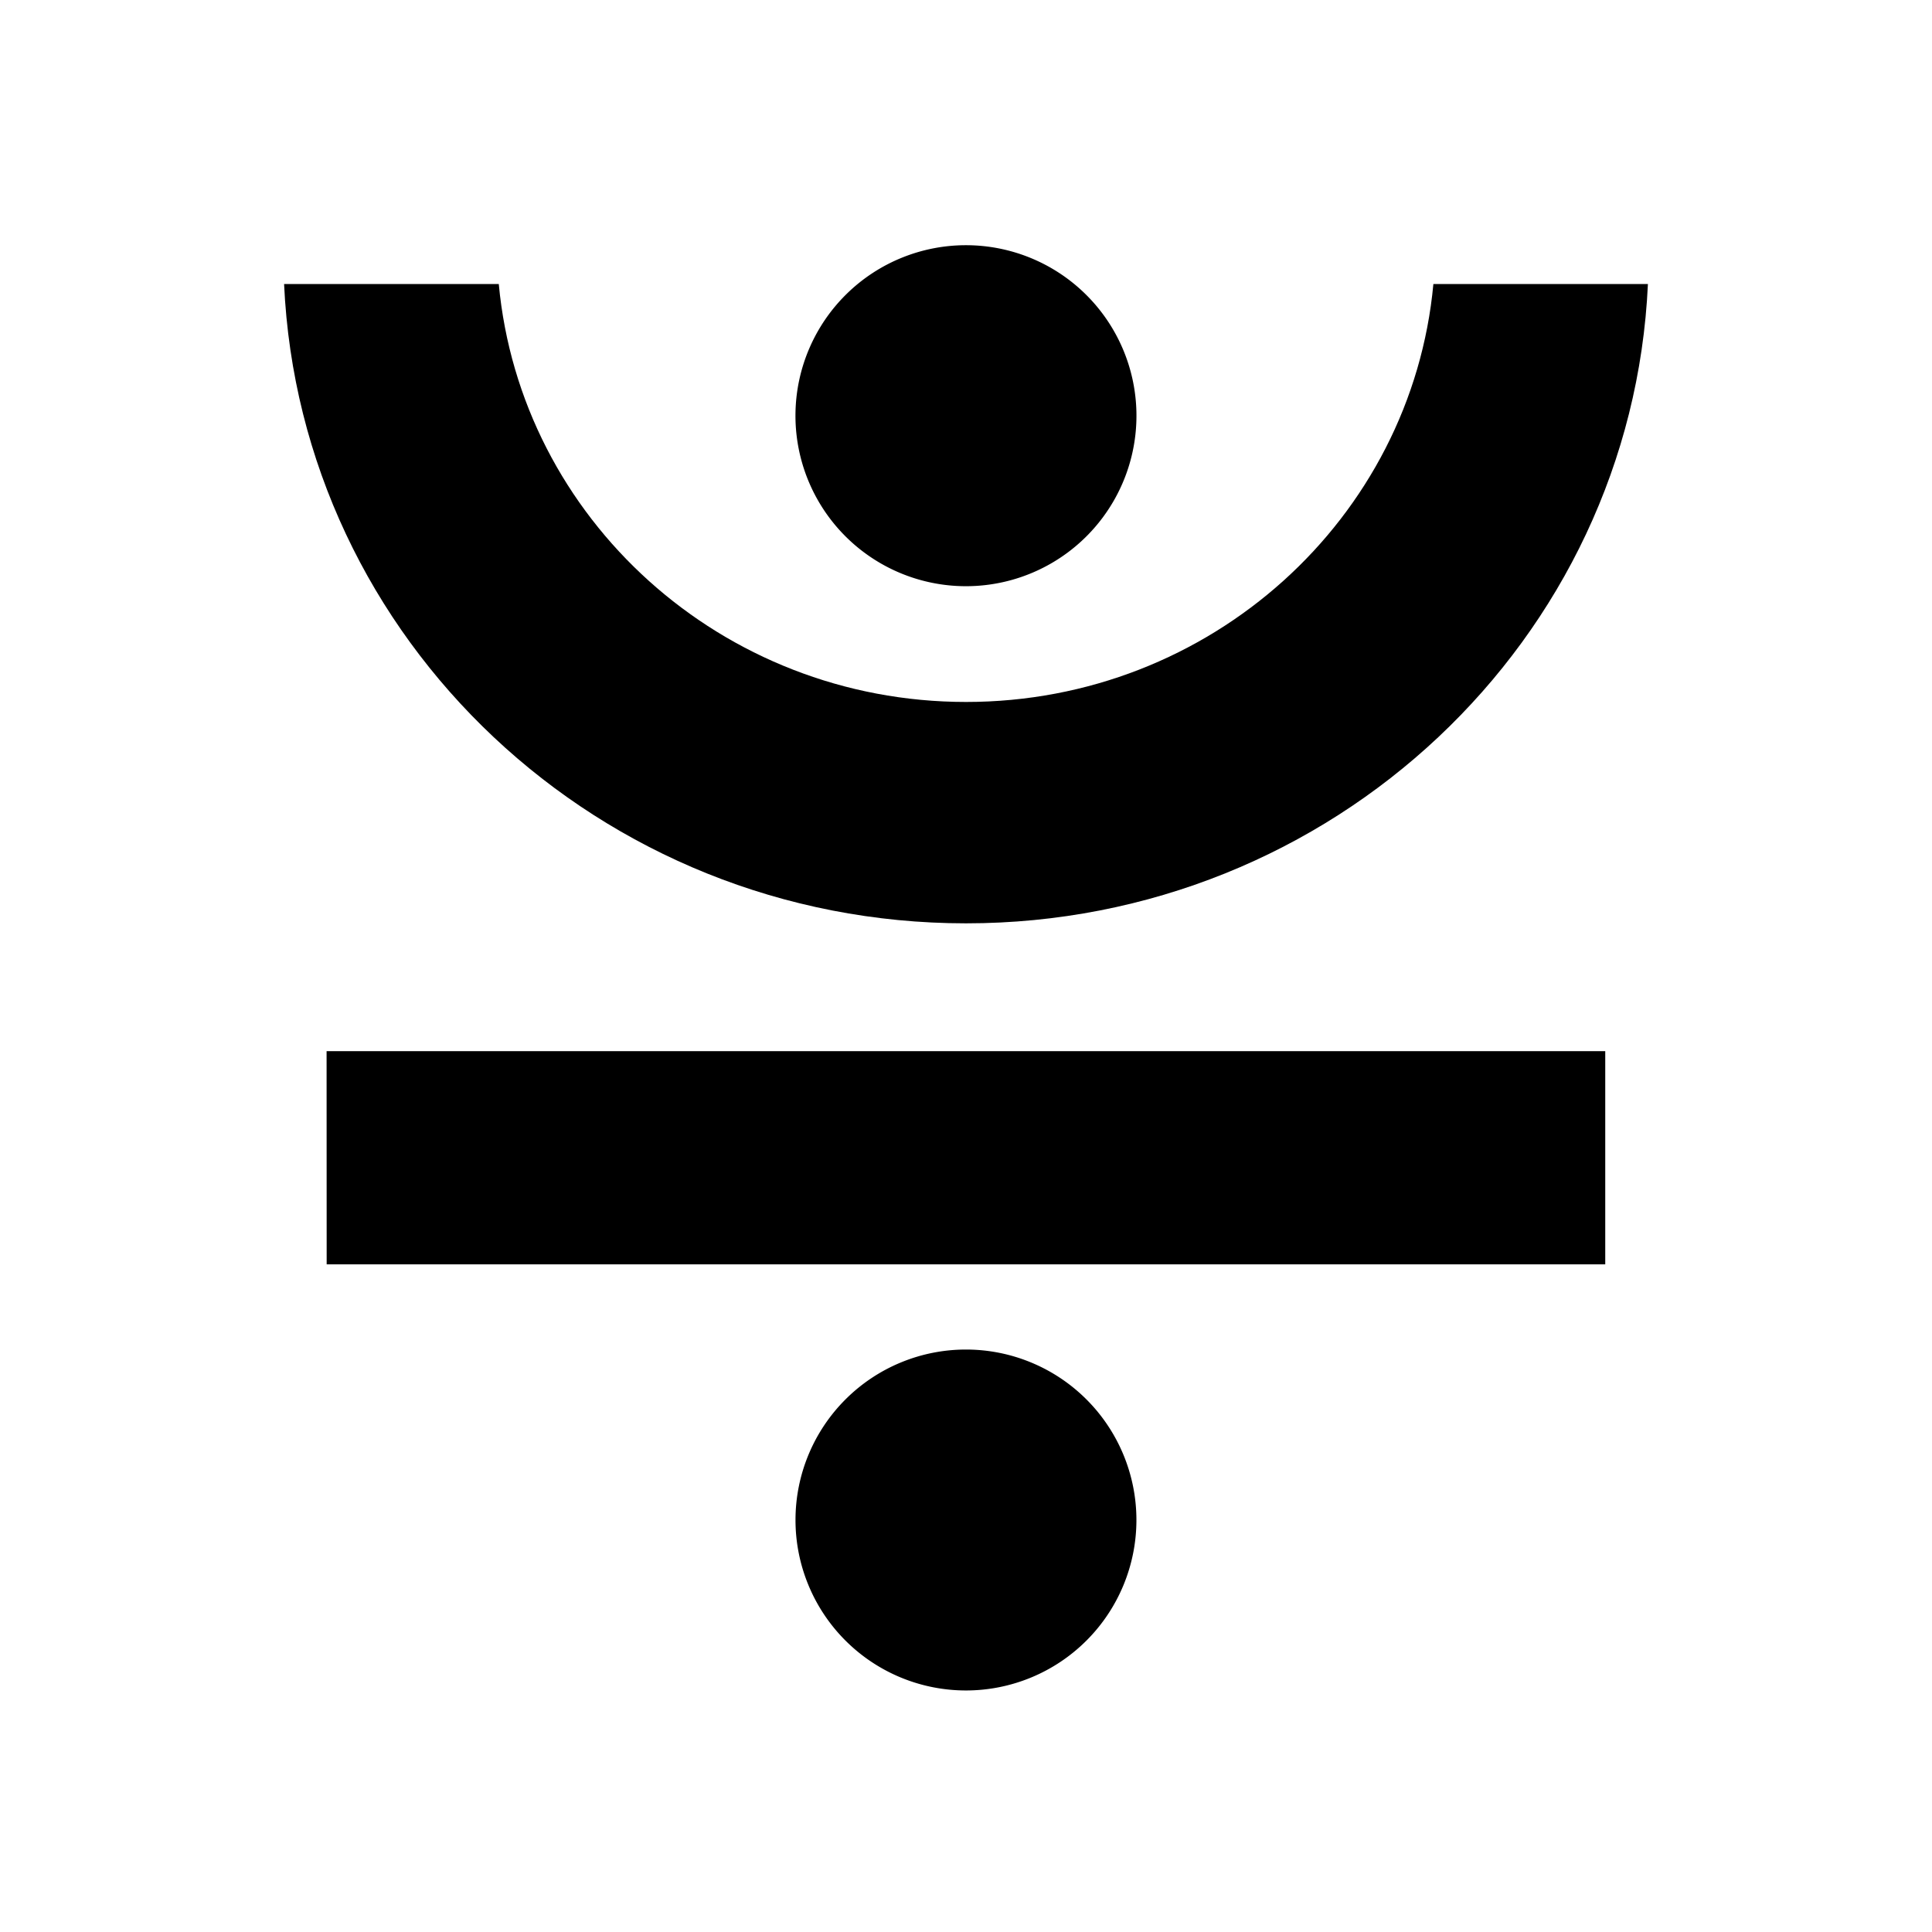
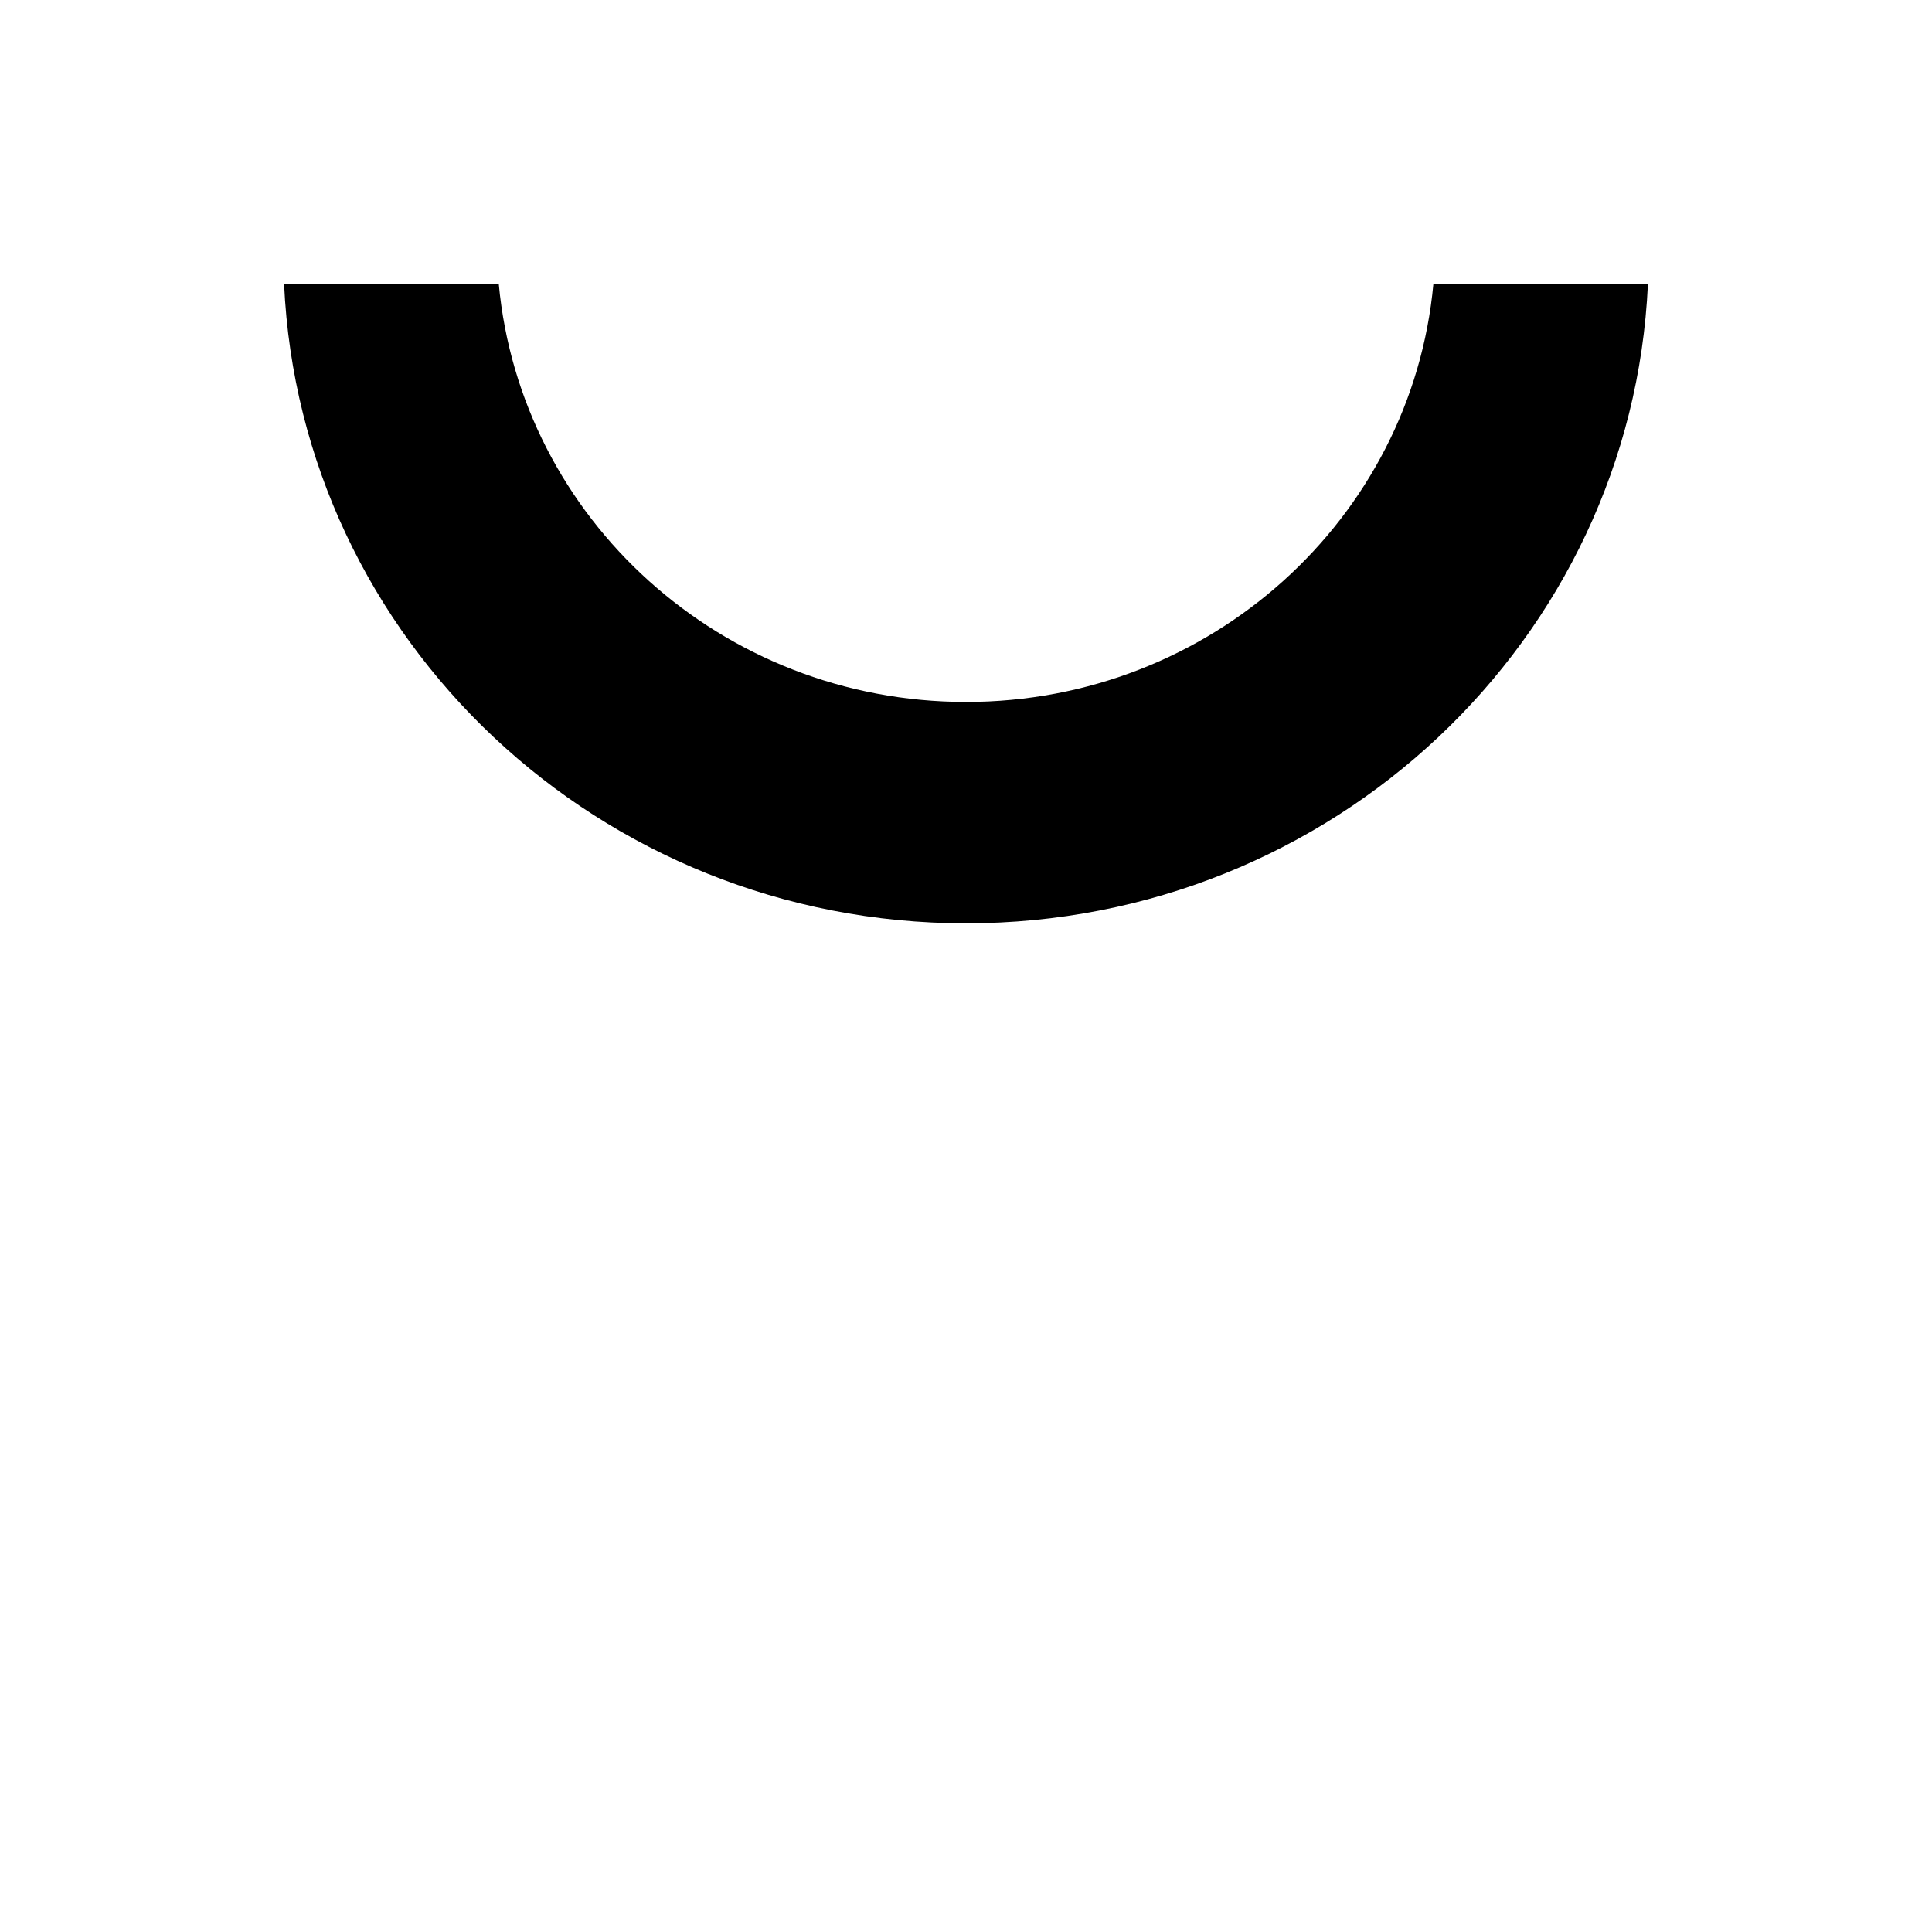
<svg xmlns="http://www.w3.org/2000/svg" width="1em" height="1em" viewBox="0 0 24 24">
-   <path fill="currentColor" d="M14.117 5.118a2.118 2.118 0 1 1-4.235 0a2.118 2.118 0 0 1 4.235 0m0 13.764a2.117 2.117 0 1 1-4.235 0a2.117 2.117 0 0 1 4.235 0m-10.06-5.824h15.884v2.648H4.058z" />
  <path fill="currentColor" d="M3.529 3.528C3.73 7.948 7.446 11.47 12 11.47s8.27-3.522 8.471-7.942h-2.665c-.27 2.912-2.767 5.192-5.805 5.192c-3.039 0-5.534-2.28-5.805-5.192z" />
</svg>